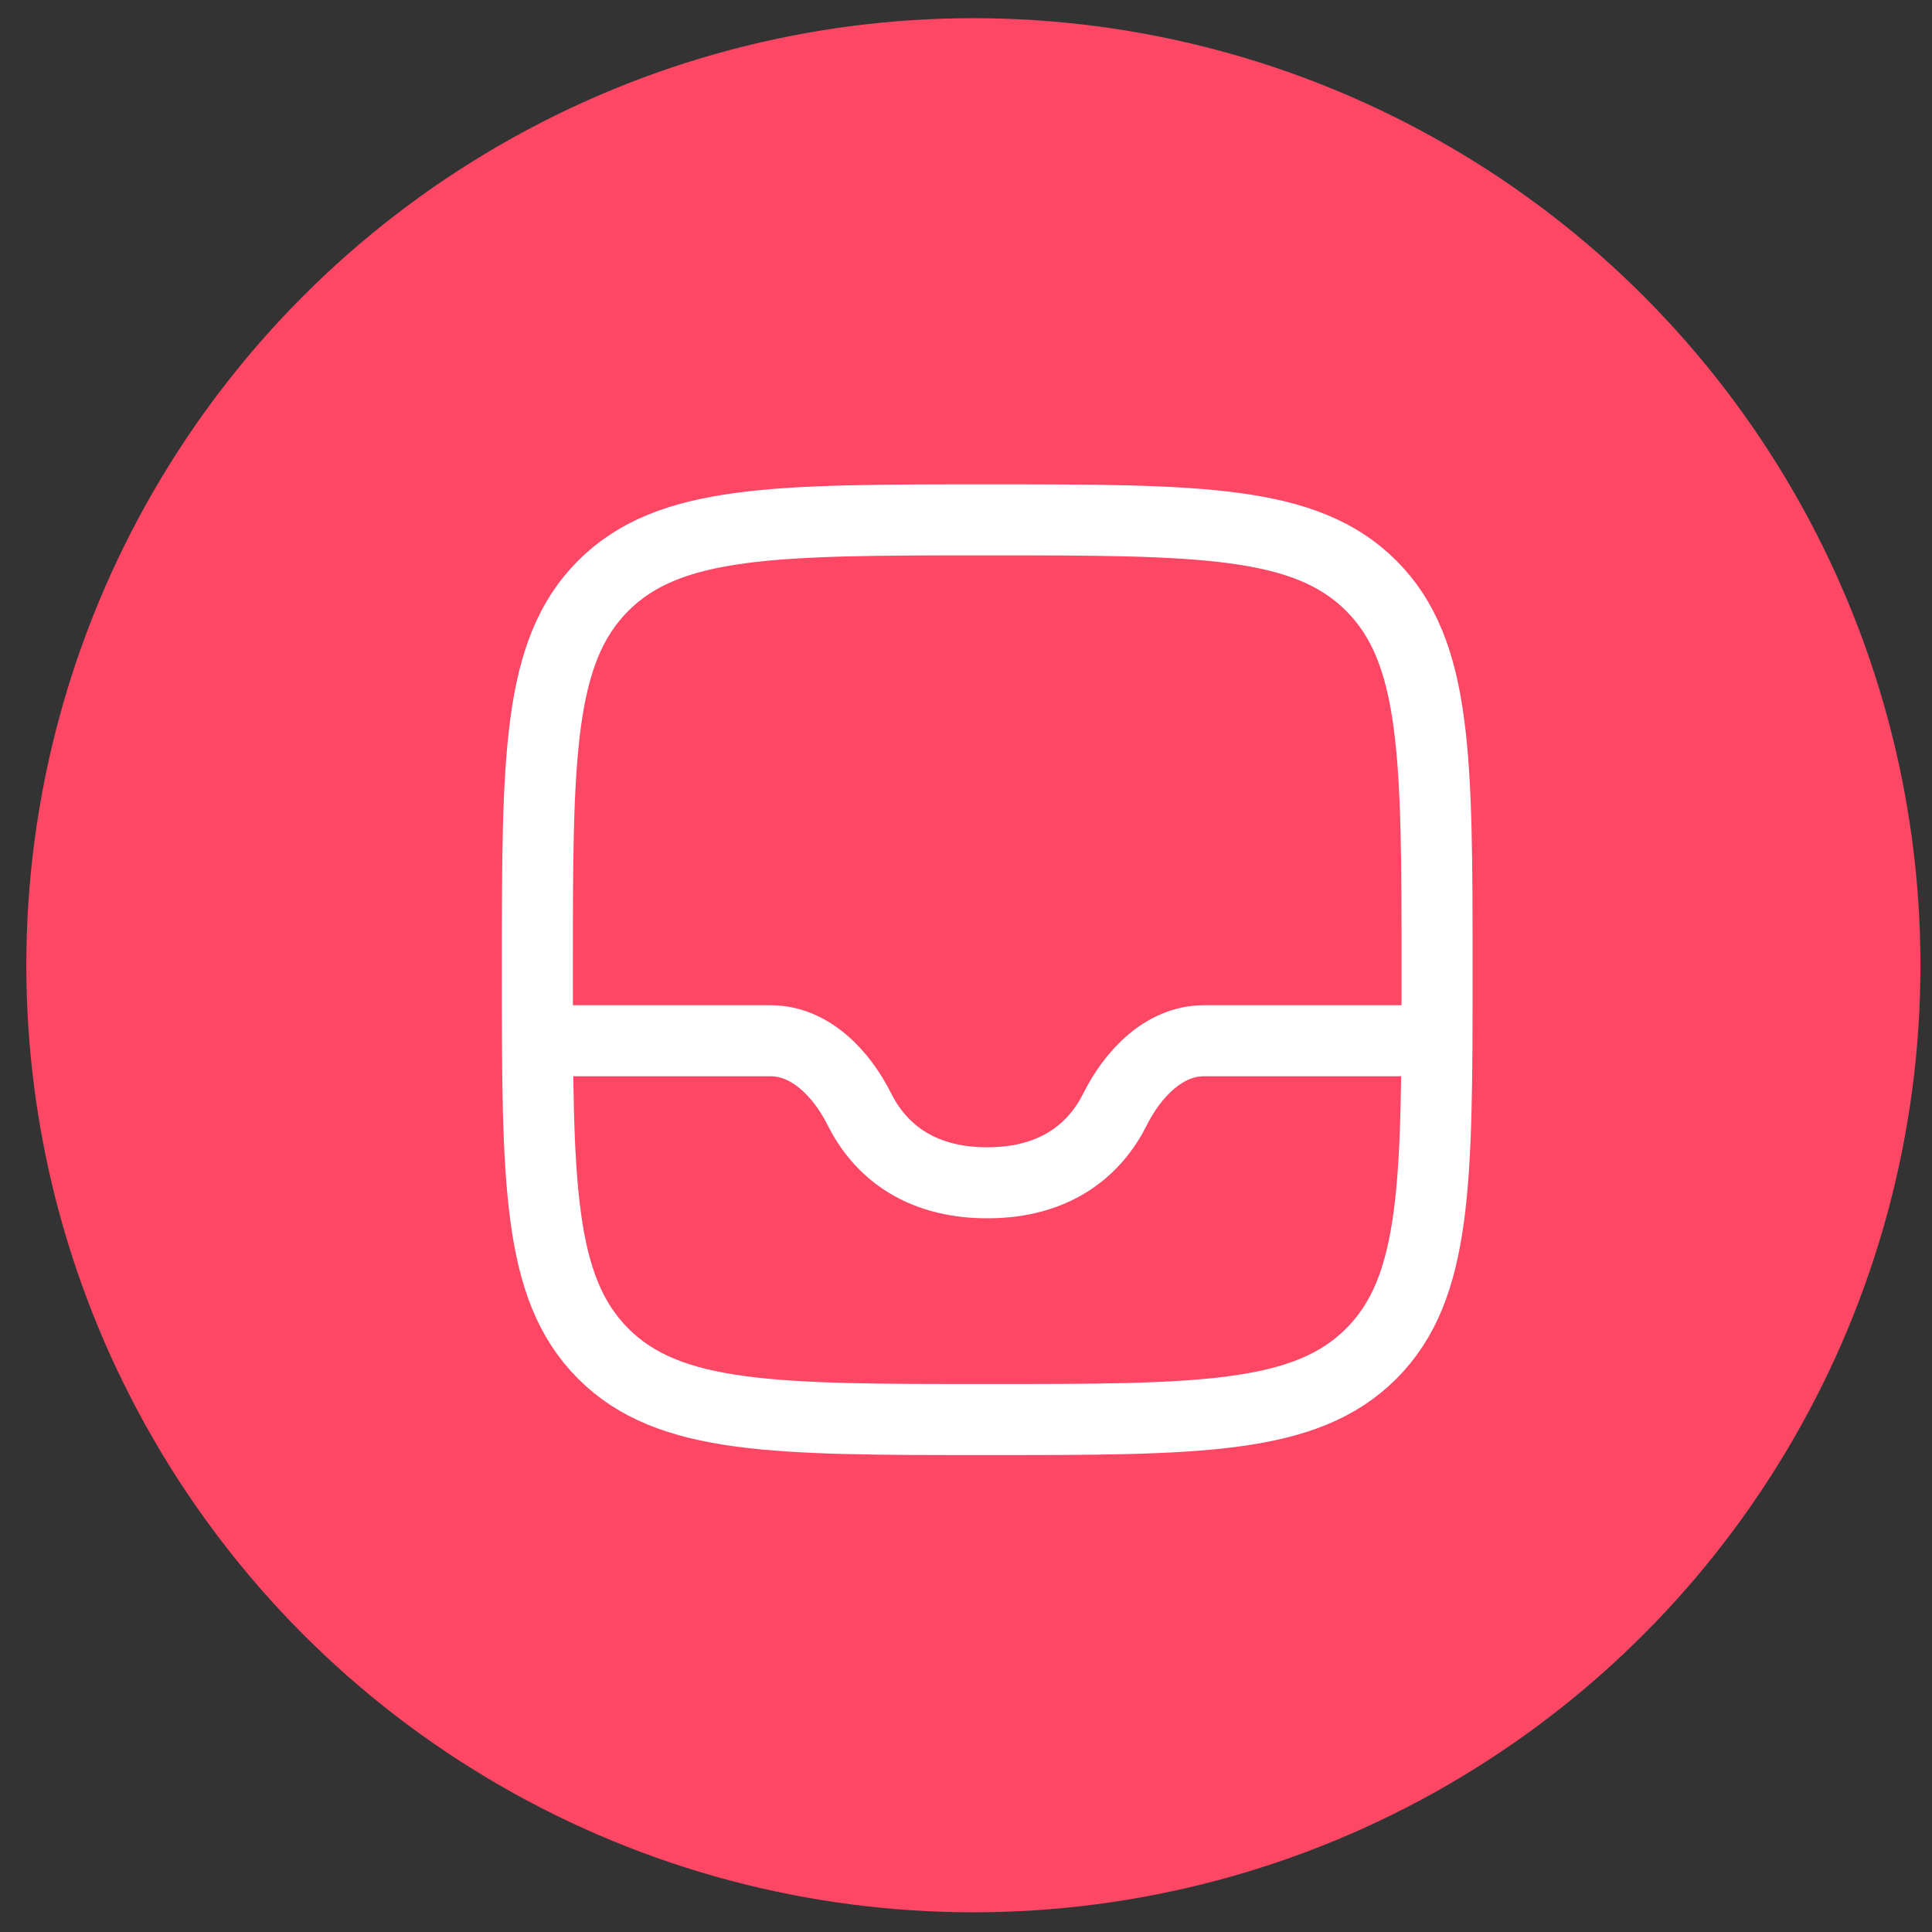
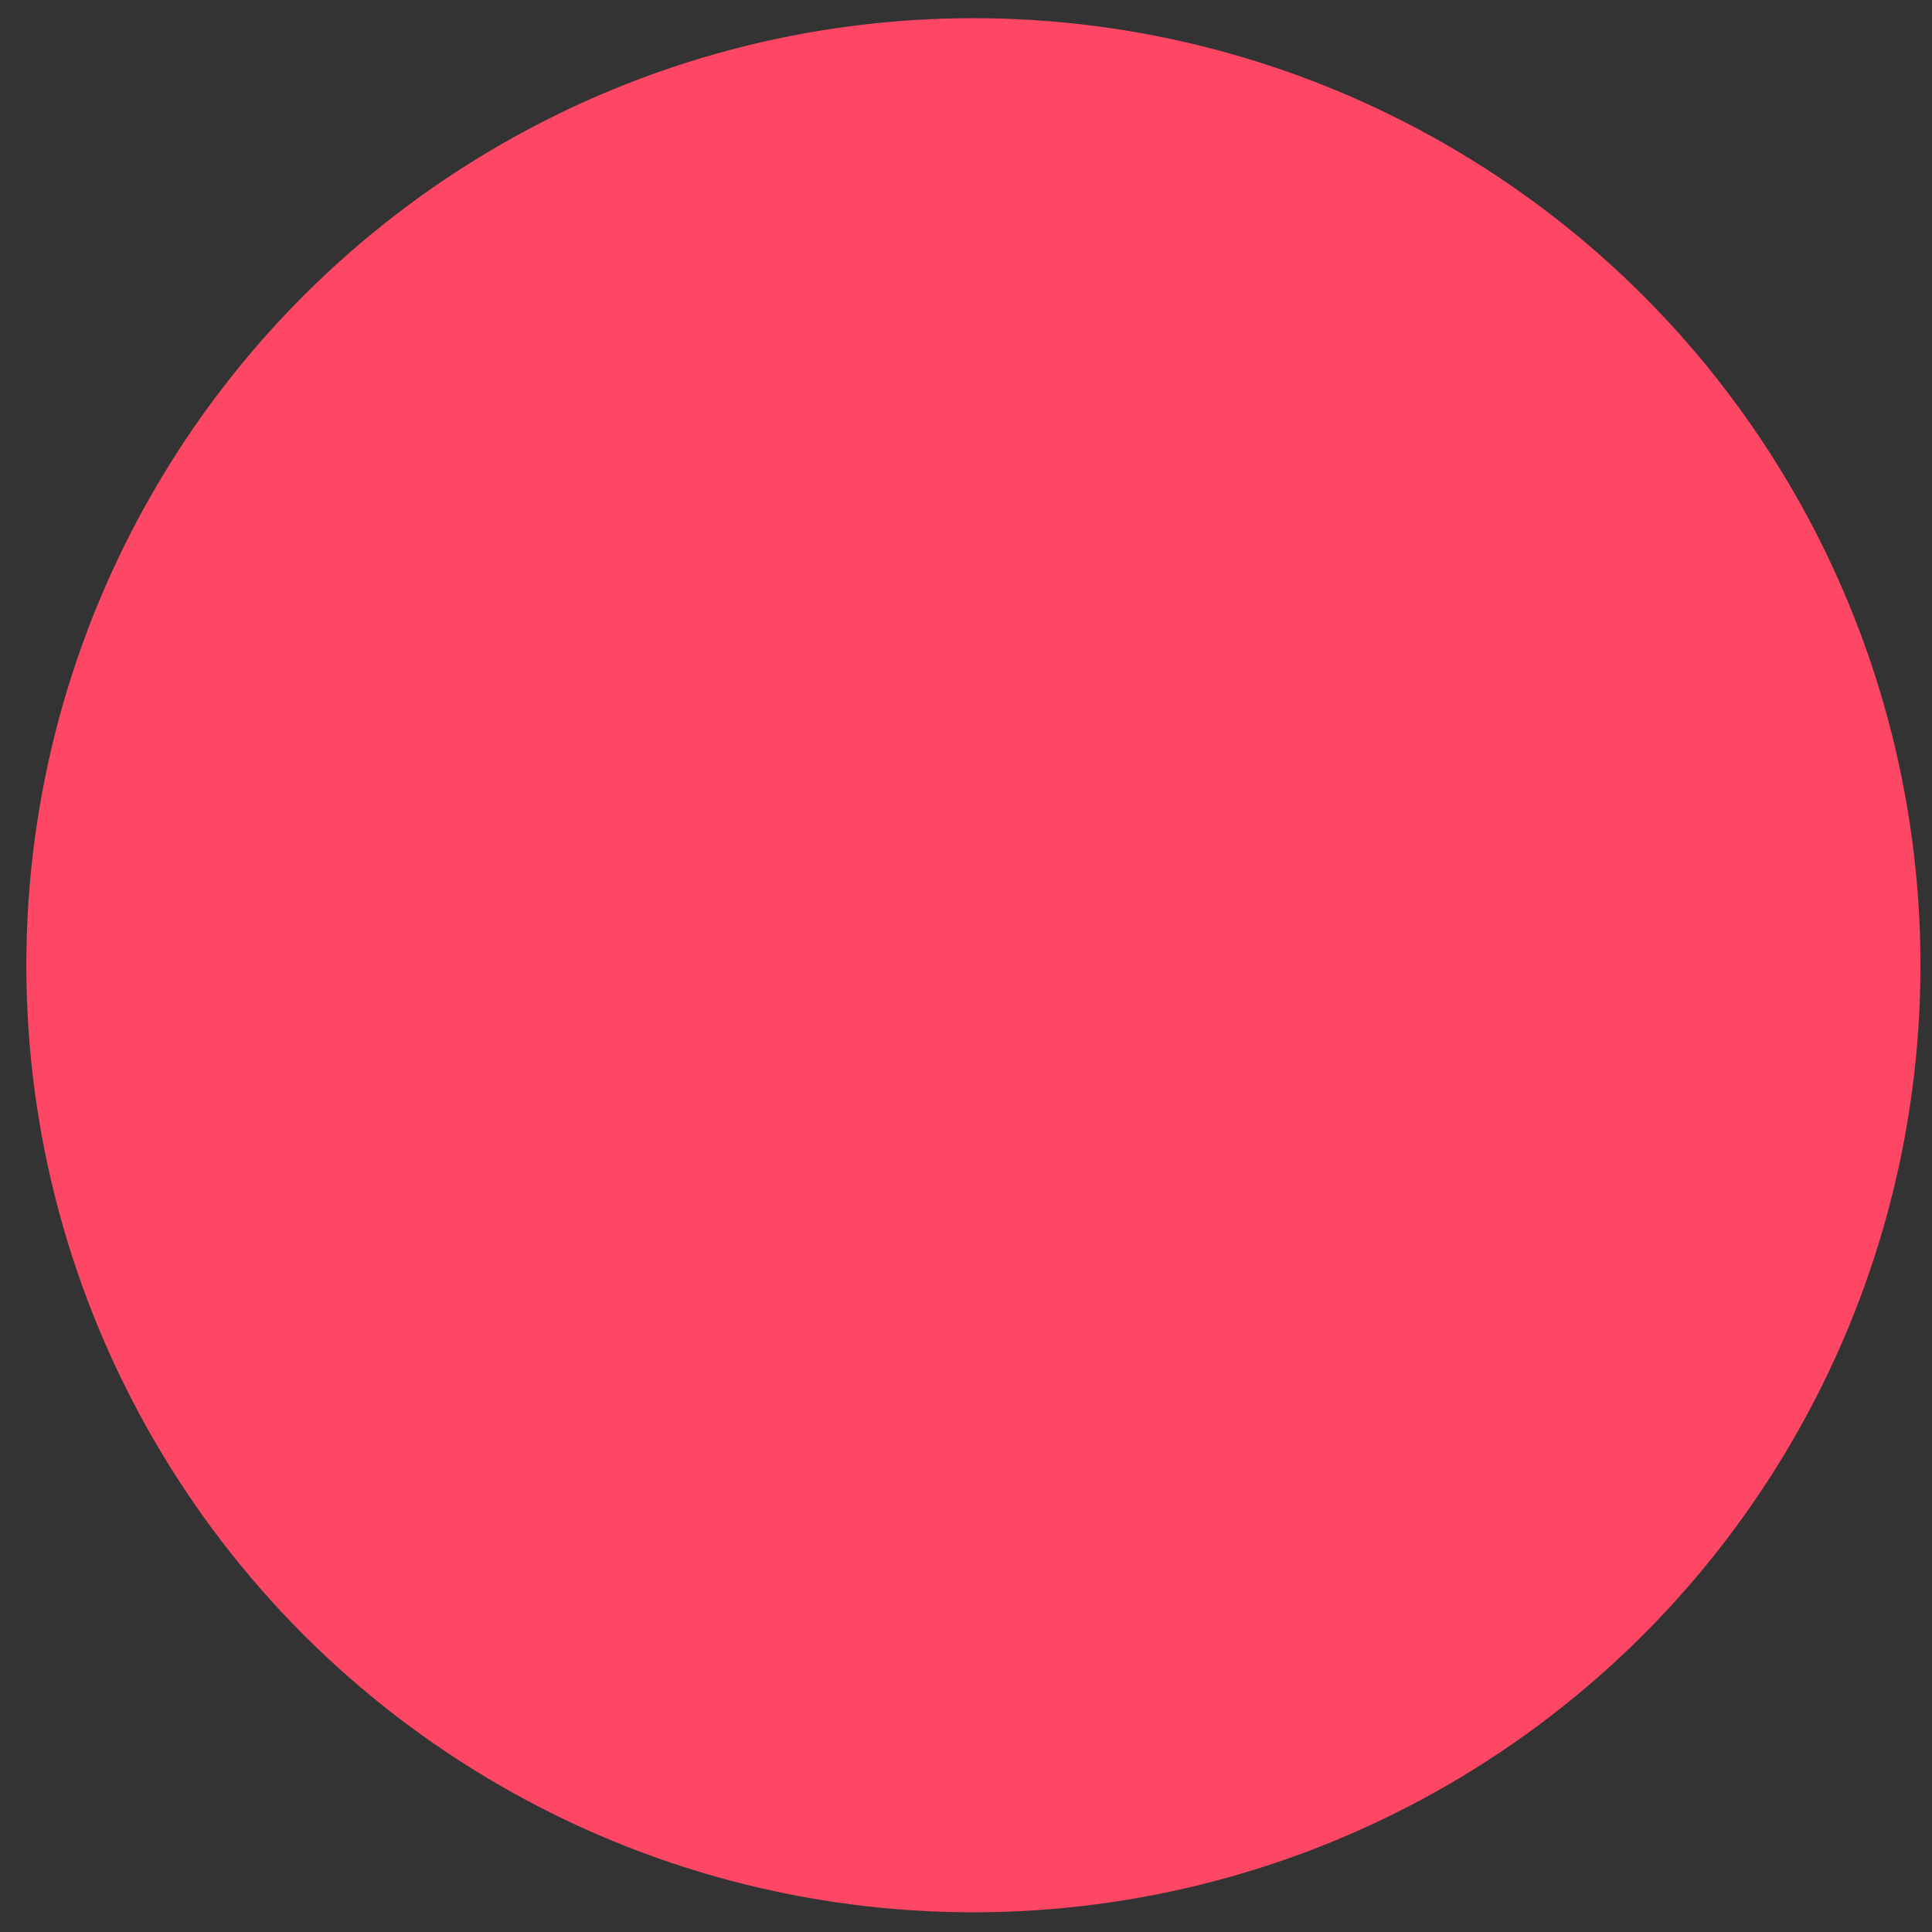
<svg xmlns="http://www.w3.org/2000/svg" width="51" height="51" viewBox="0 0 51 51" fill="none">
  <rect x="0" y="0" width="51" height="51" fill="#333333" stroke="none" />
  <circle cx="25.695" cy="25.48" r="25" fill="#FD4765" />
-   <path d="M14.185 25.598C14.185 20 14.185 17.201 15.925 15.462C17.664 13.723 20.463 13.723 26.061 13.723C31.659 13.723 34.457 13.723 36.197 15.462C37.935 17.201 37.935 20 37.935 25.598C37.935 31.196 37.935 33.995 36.197 35.734C34.457 37.473 31.659 37.473 26.061 37.473C20.463 37.473 17.664 37.473 15.925 35.734C14.185 33.995 14.185 31.196 14.185 25.598Z" stroke="white" stroke-width="1.875" stroke-linecap="round" stroke-linejoin="round" />
-   <path d="M37.935 27.473H31.779C30.726 27.473 29.899 28.353 29.435 29.282C28.931 30.292 27.922 31.223 26.061 31.223C24.2 31.223 23.19 30.292 22.686 29.282C22.222 28.353 21.395 27.473 20.343 27.473H14.185" stroke="white" stroke-width="1.875" stroke-linejoin="round" />
</svg>